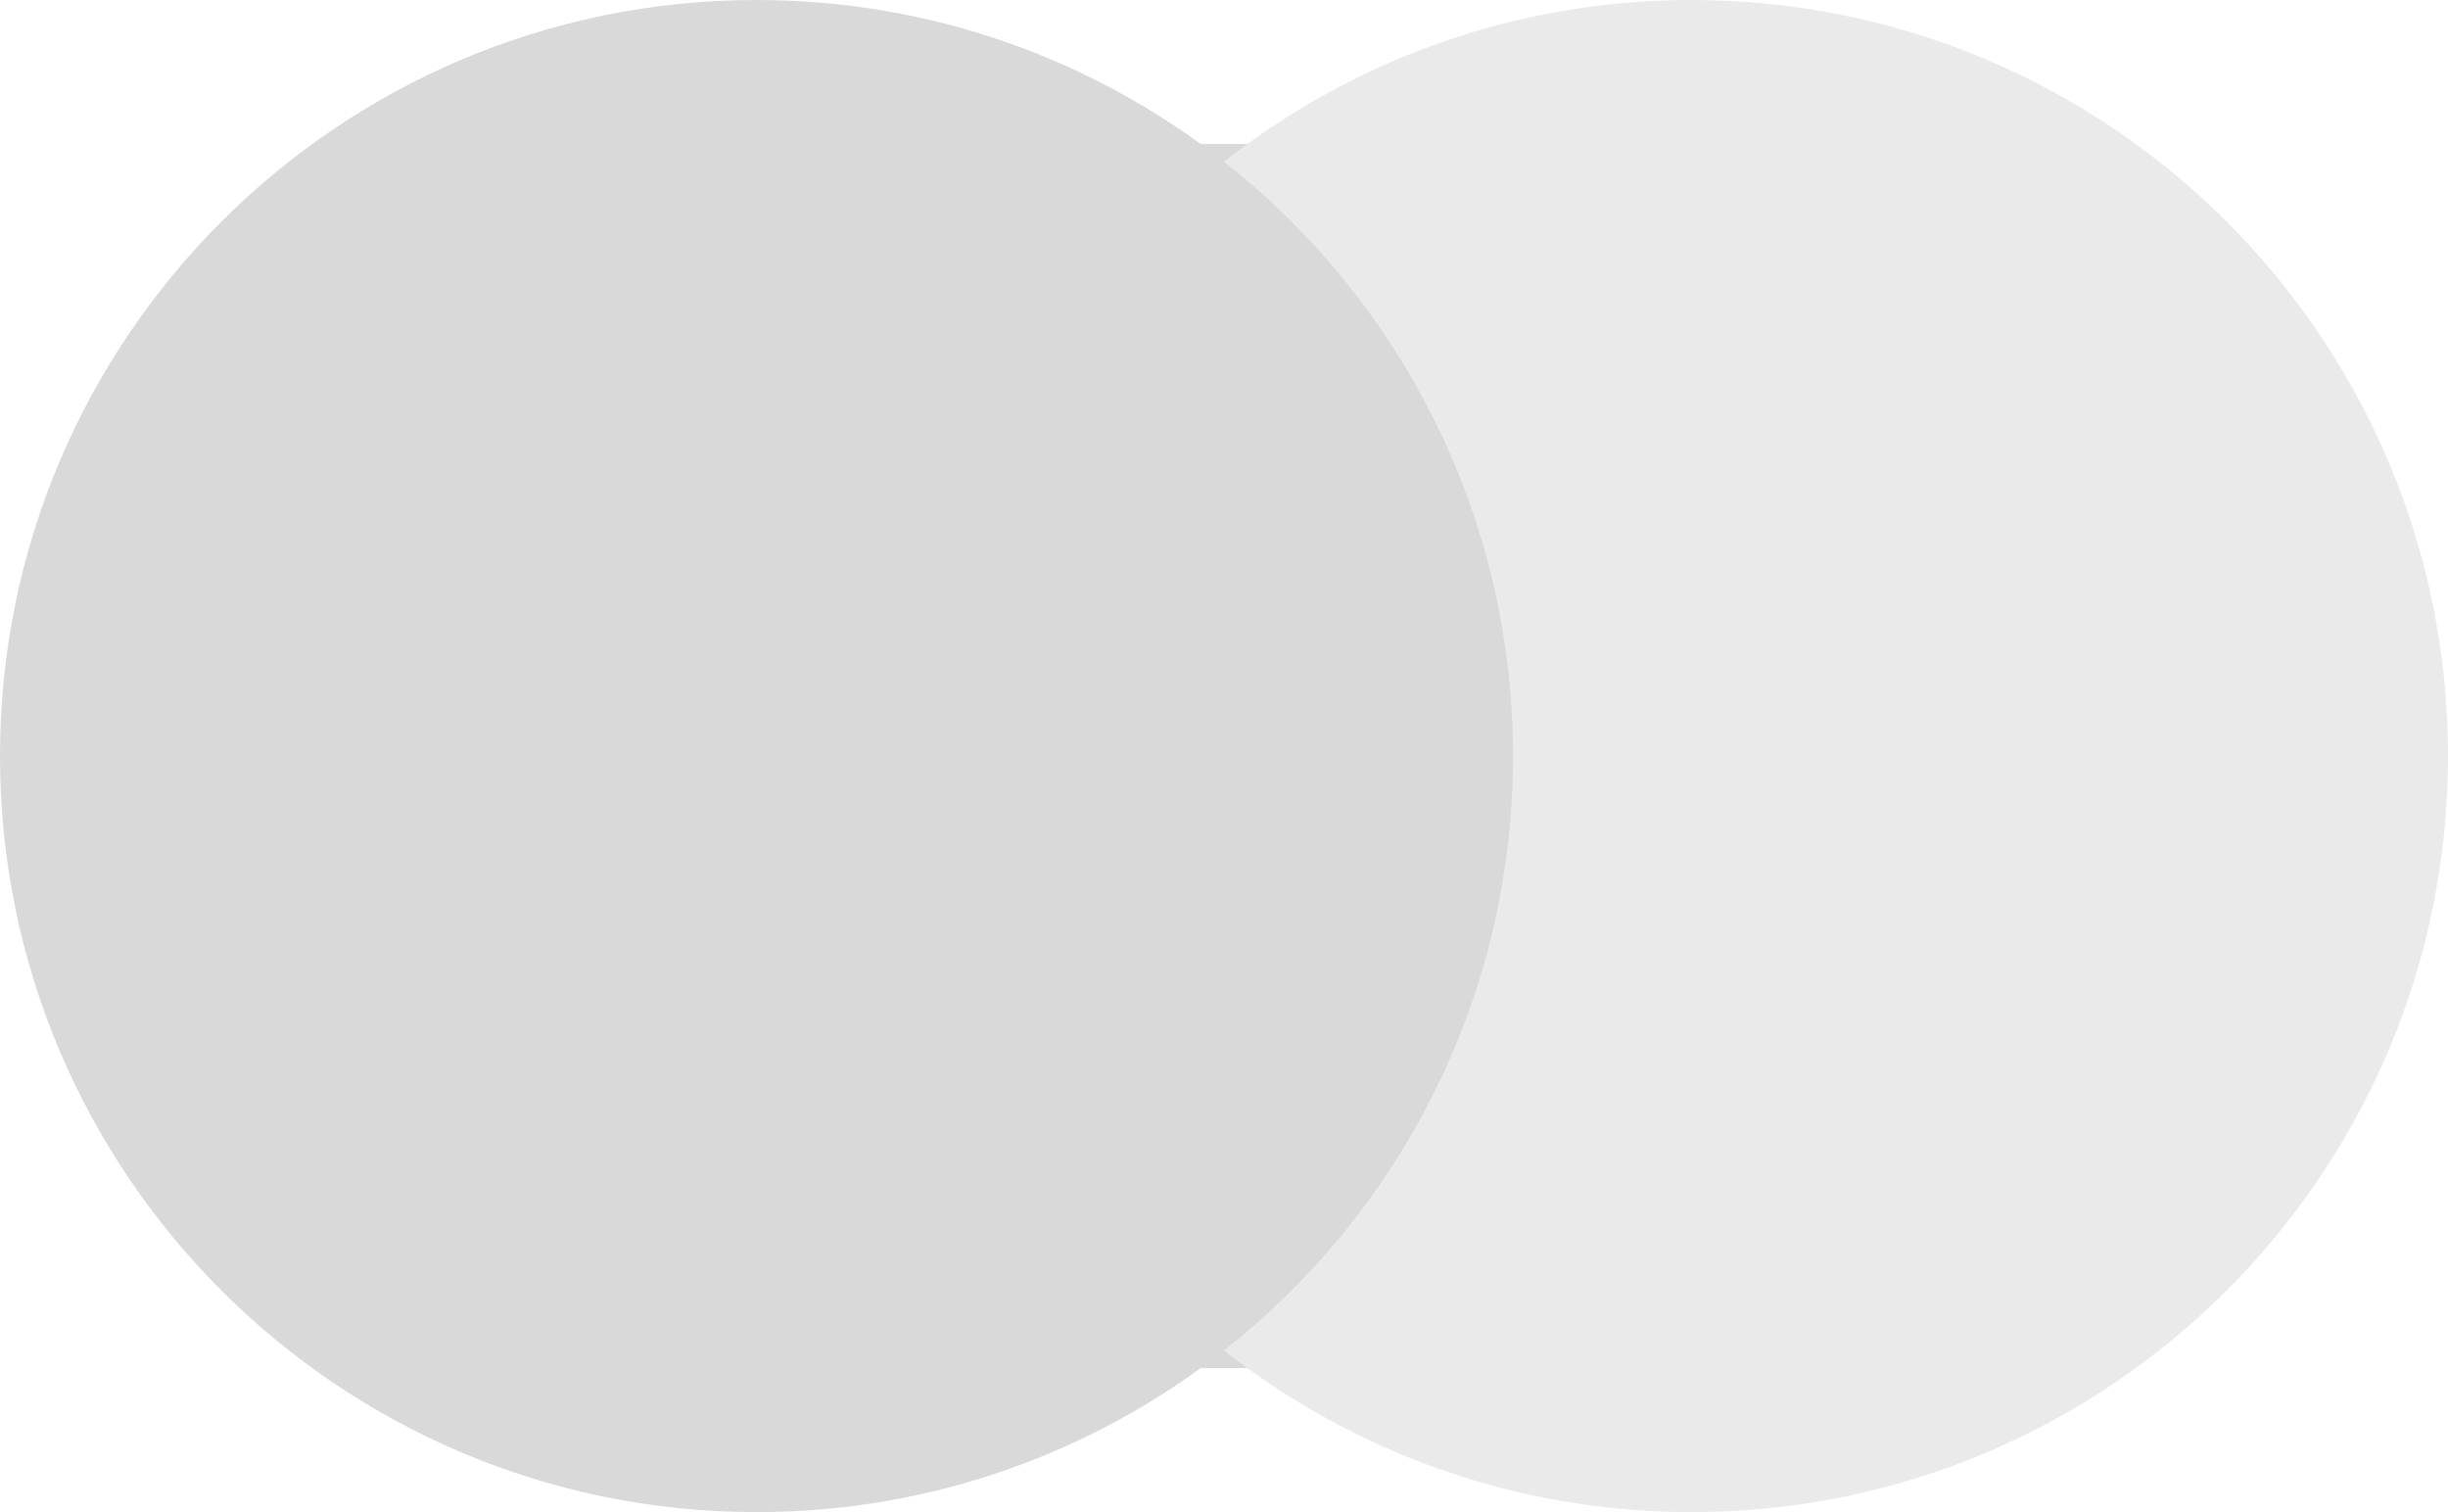
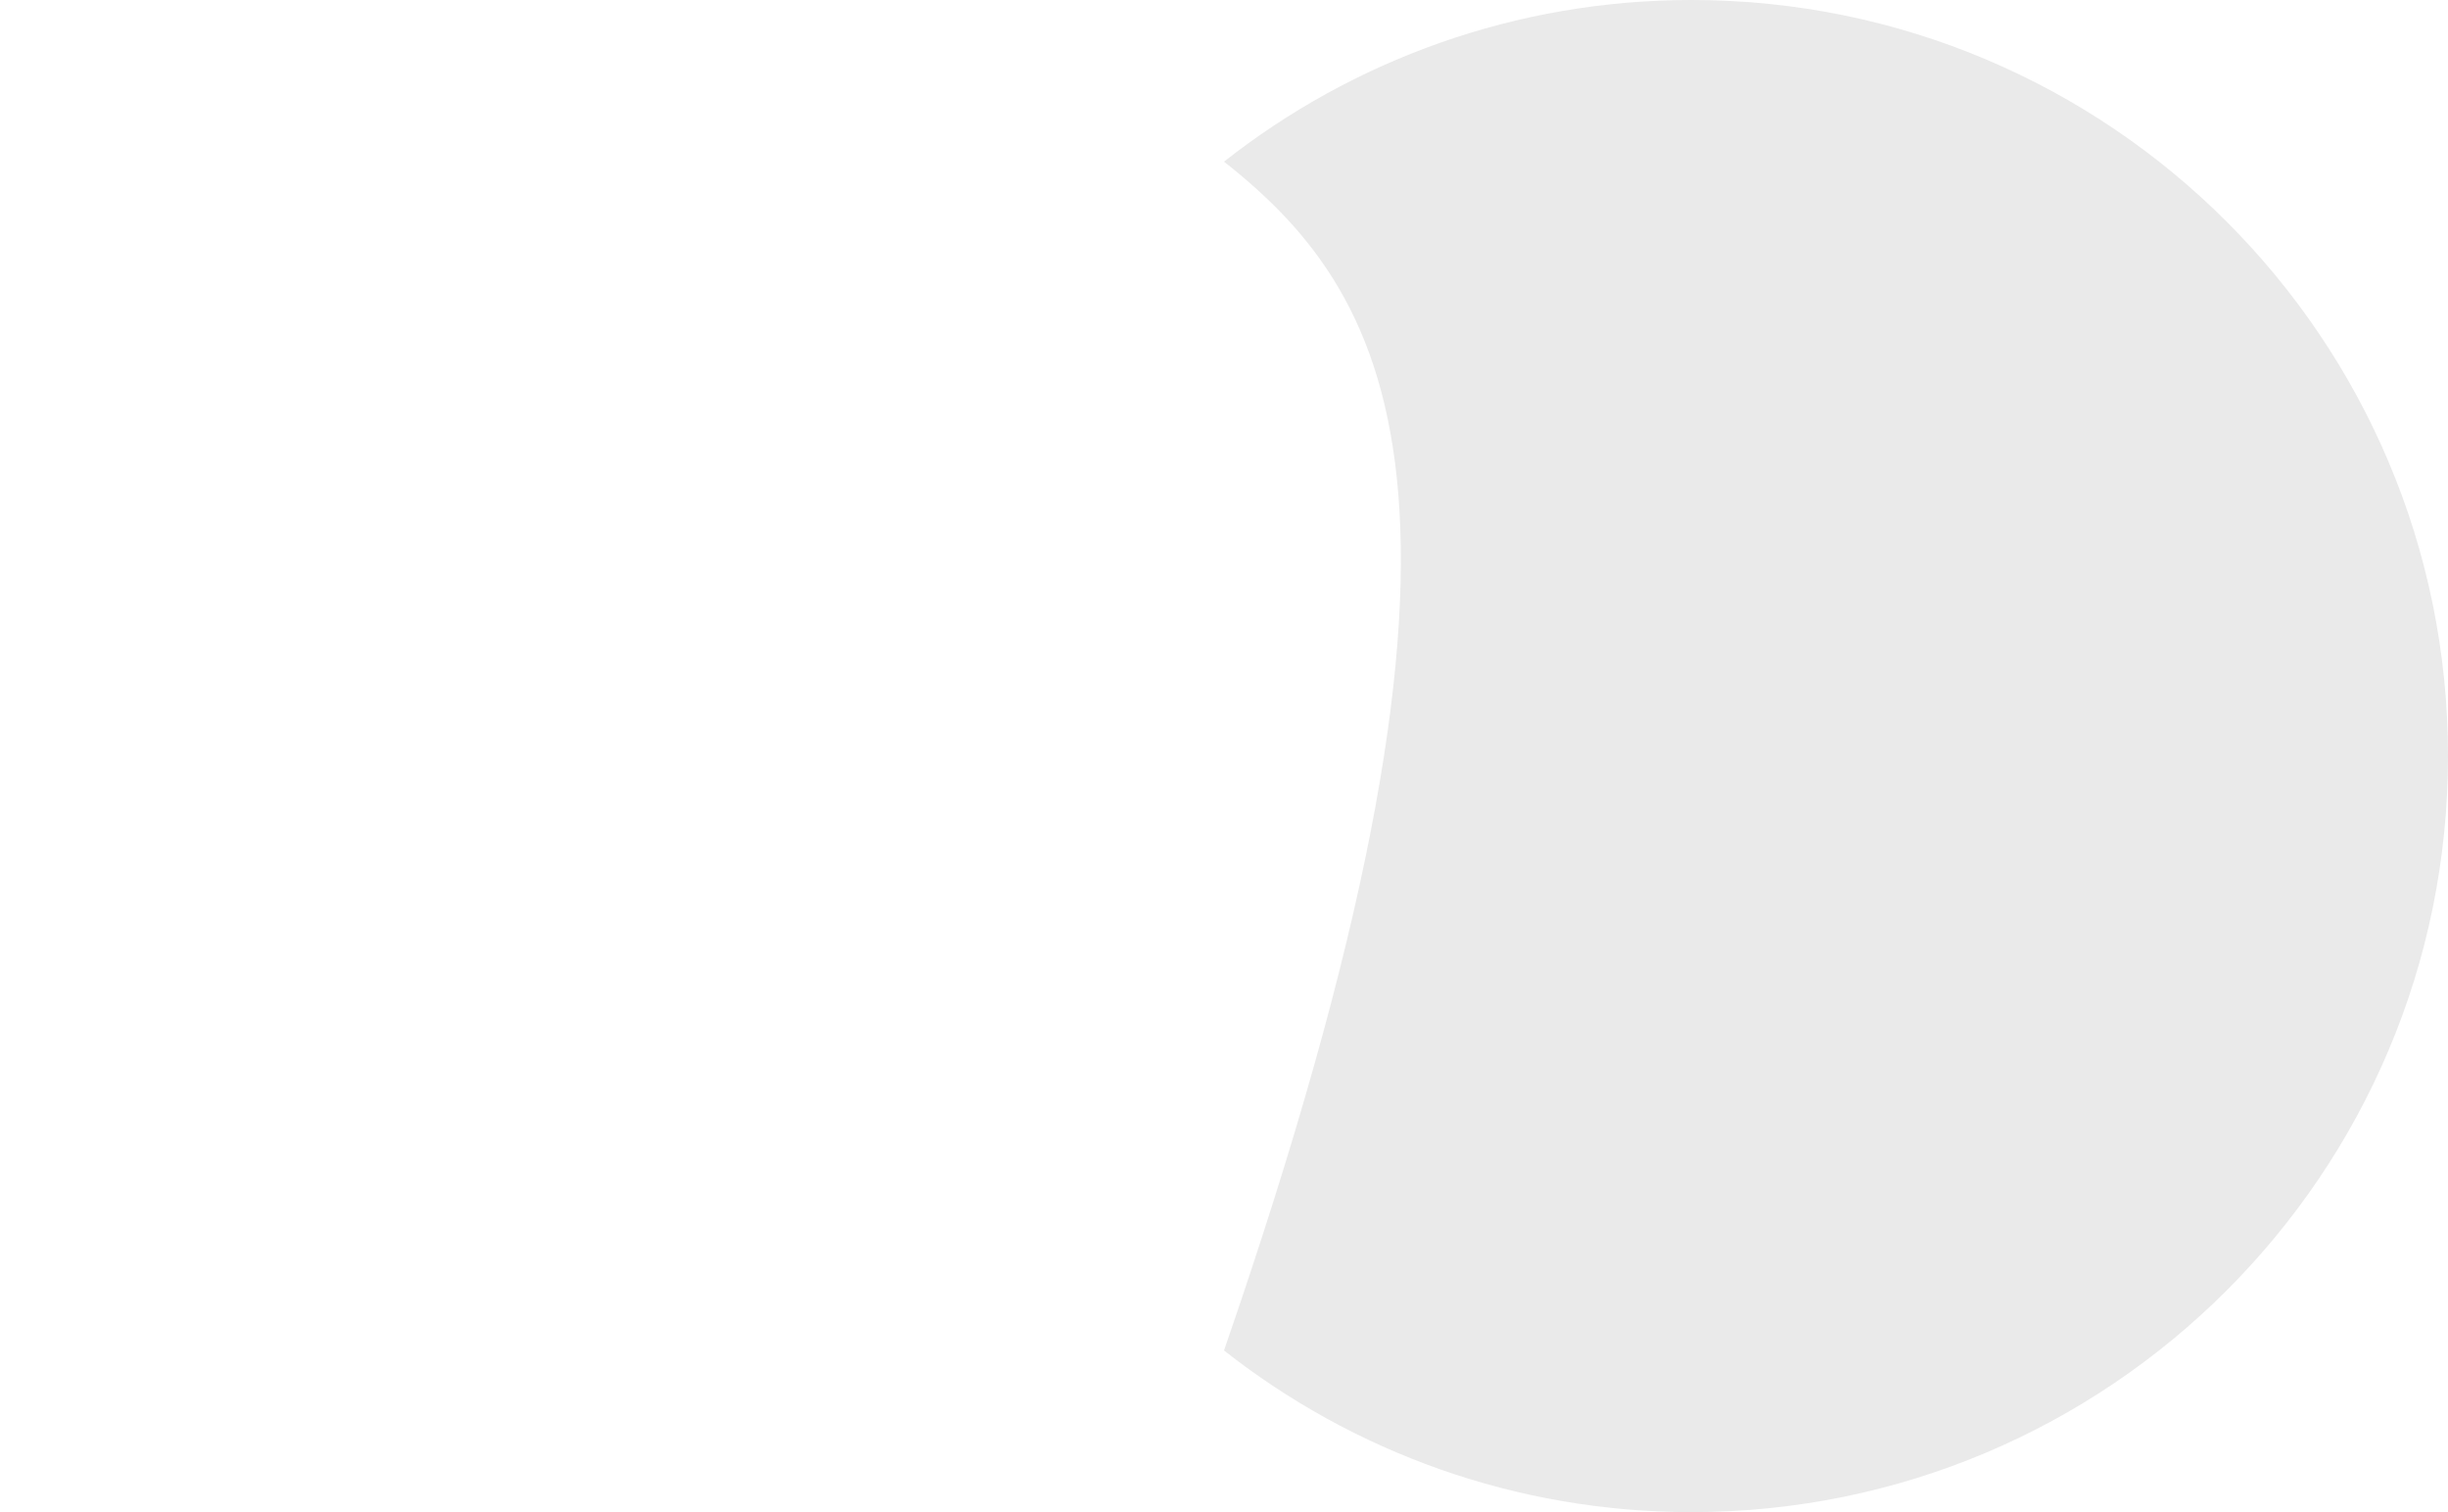
<svg xmlns="http://www.w3.org/2000/svg" width="34" height="21" viewBox="0 0 34 21" fill="none">
-   <path d="M22 19H12V2H22V19Z" fill="#D9D9D9" />
-   <path d="M12.987 10.5C12.987 7.151 14.556 4.168 17 2.245C15.213 0.839 12.958 0 10.507 0C4.704 0 0 4.701 0 10.5C0 16.299 4.704 21 10.507 21C12.958 21 15.213 20.161 17 18.755C14.556 16.832 12.987 13.849 12.987 10.5Z" fill="#D9D9D9" />
-   <path d="M34 10.5C34 16.299 29.296 21 23.494 21C21.043 21 18.788 20.161 17 18.755C19.444 16.832 21.014 13.849 21.014 10.5C21.014 7.151 19.444 4.168 17 2.245C18.788 0.839 21.043 0 23.494 0C29.296 0 34 4.701 34 10.5Z" fill="#EAEAEA" />
+   <path d="M34 10.5C34 16.299 29.296 21 23.494 21C21.043 21 18.788 20.161 17 18.755C21.014 7.151 19.444 4.168 17 2.245C18.788 0.839 21.043 0 23.494 0C29.296 0 34 4.701 34 10.5Z" fill="#EAEAEA" />
</svg>